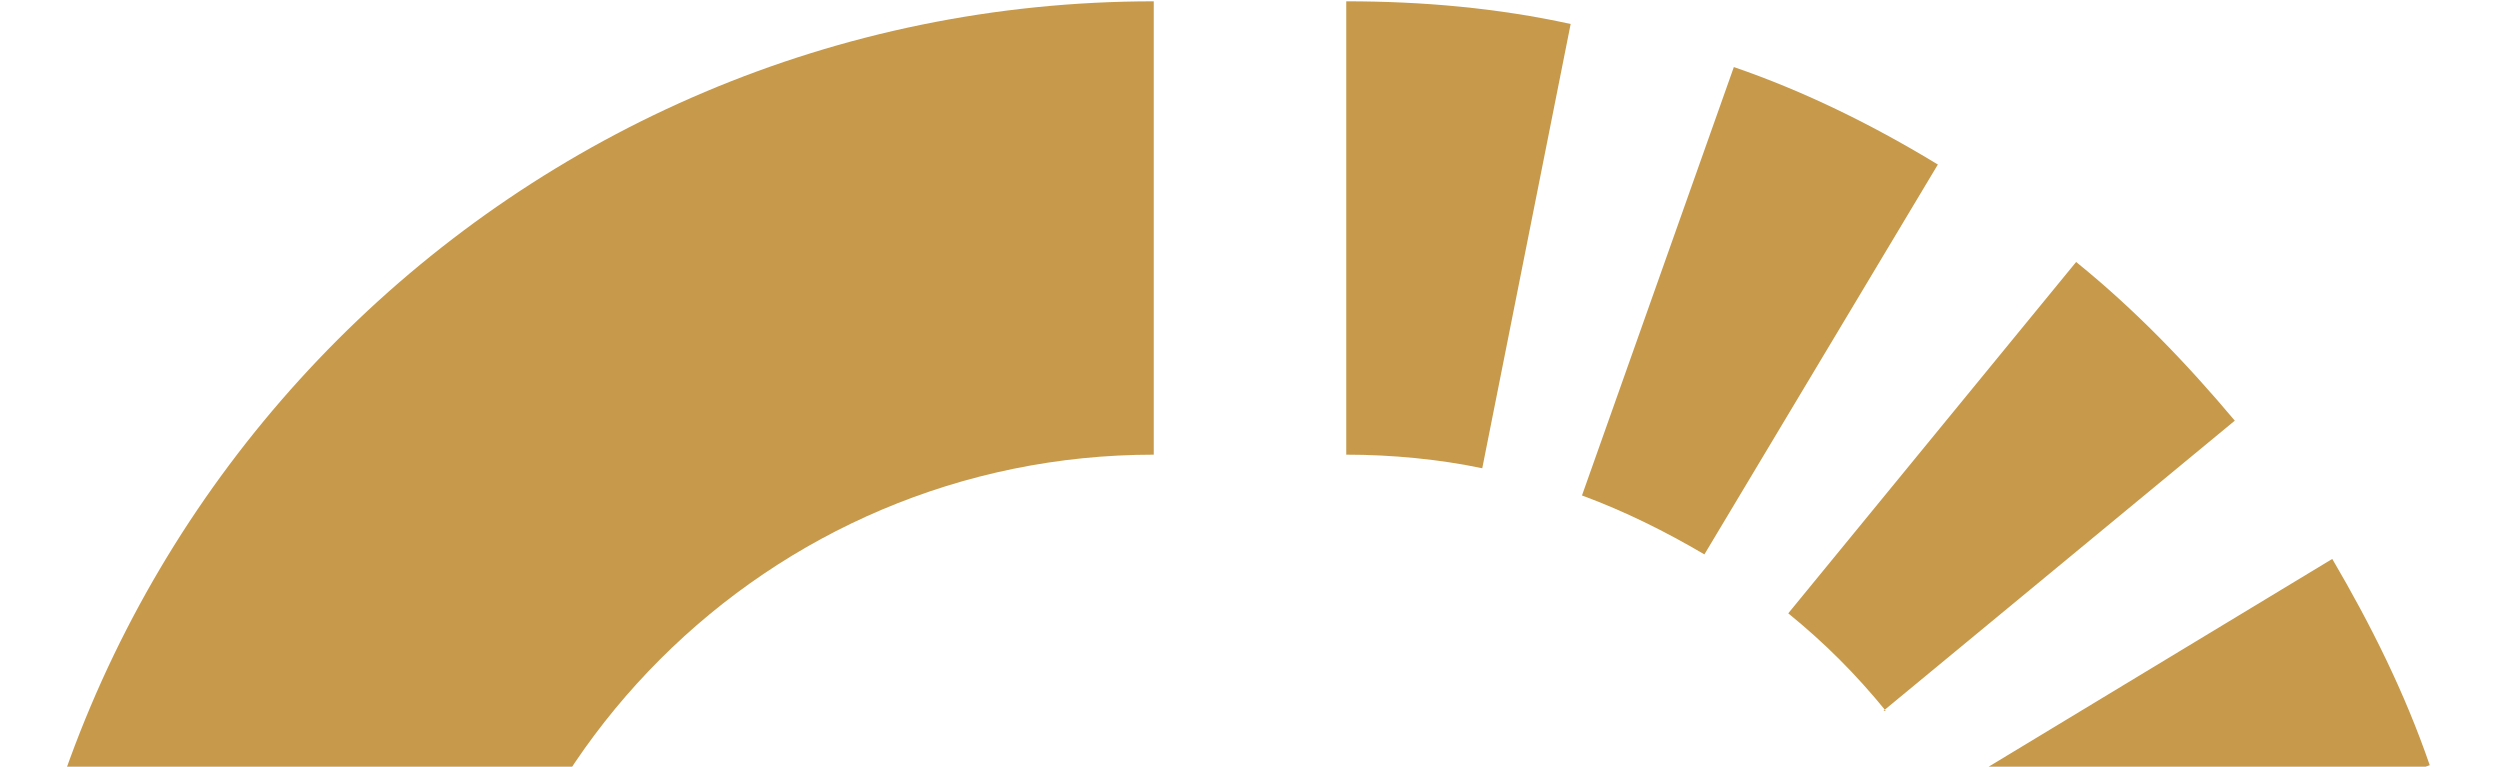
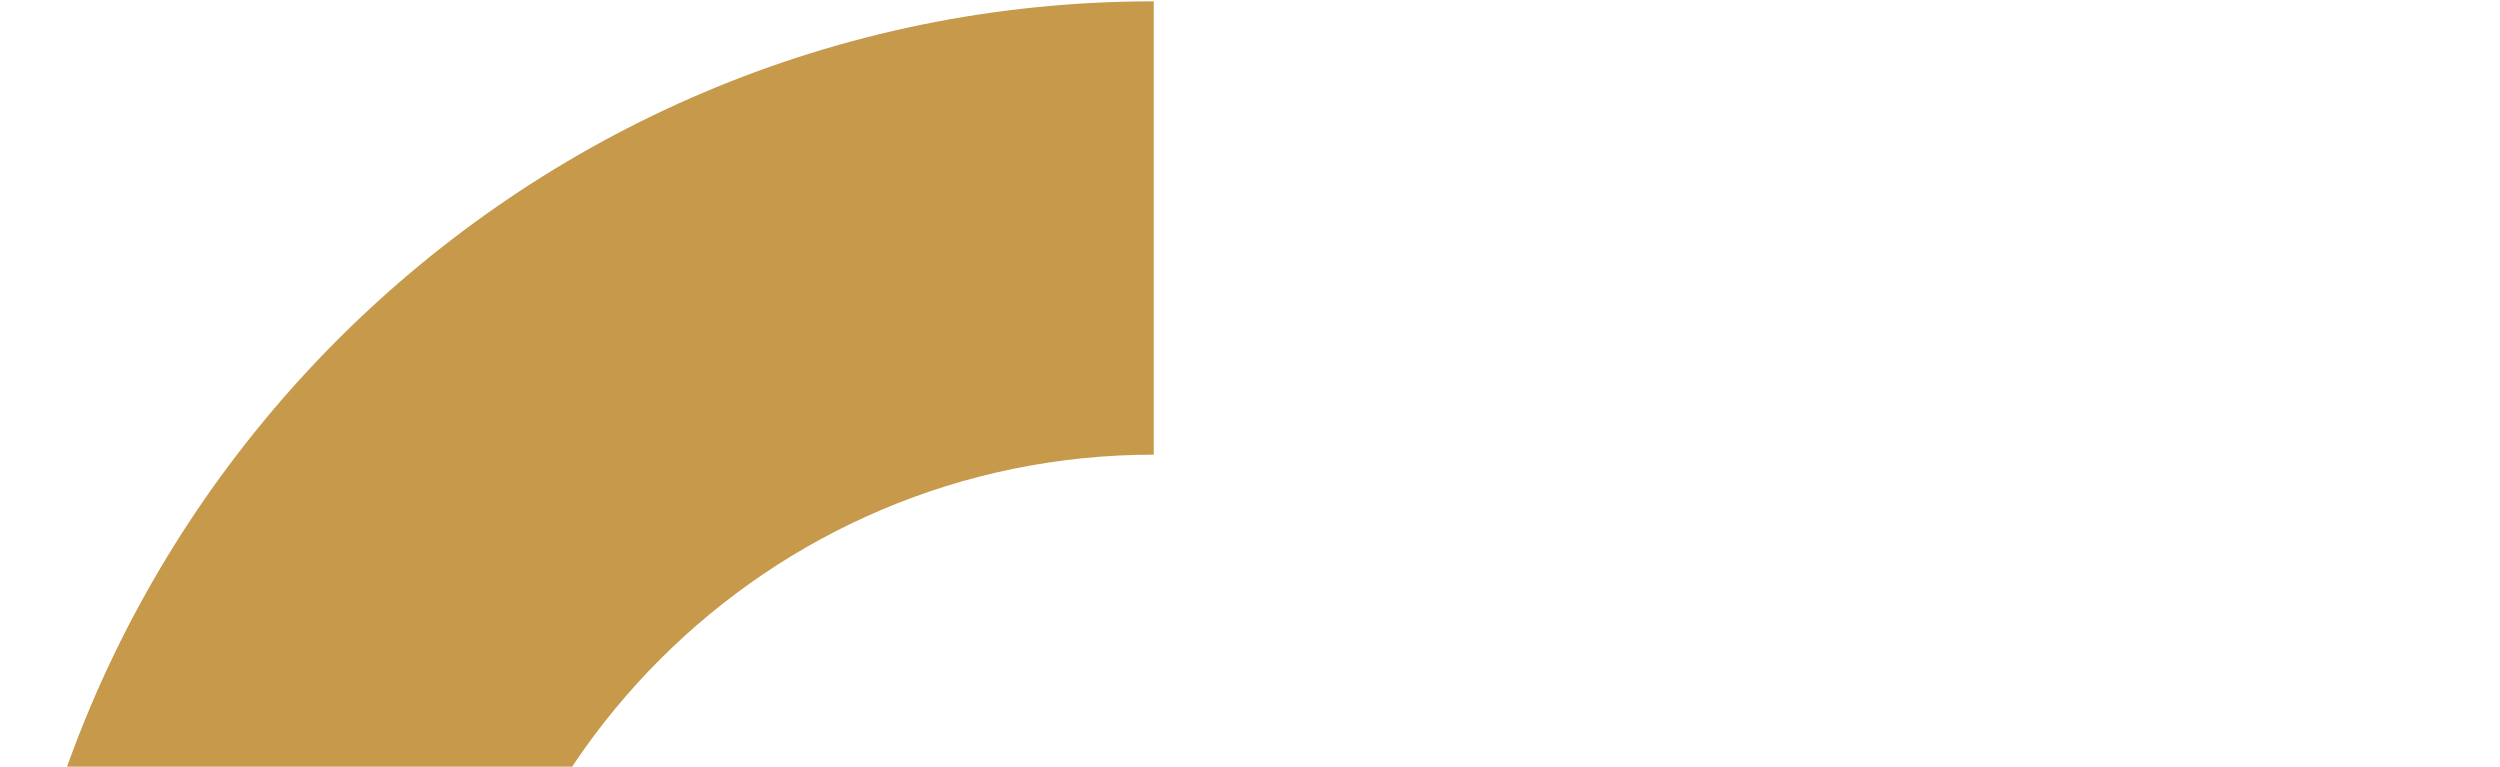
<svg xmlns="http://www.w3.org/2000/svg" width="600" height="184" viewBox="0 0 600 184" fill="none">
-   <path d="M599.456 276.672H490.655C490.655 265.248 489.567 254.368 487.39 244.032L594.56 222.816C597.824 240.224 600 258.176 600 276.672H599.456ZM480.318 220.096C476.51 209.759 472.158 199.967 466.174 190.719L559.744 134.142C568.992 149.919 577.152 166.239 583.136 183.647L480.318 220.096ZM452.574 170.591C445.502 161.887 437.886 154.271 429.182 147.199L498.271 62.877C512.415 74.302 524.927 87.358 536.351 100.958L452.03 170.591H452.574ZM409.053 133.054C399.805 127.614 390.013 122.718 379.677 118.91L416.125 16.093C433.534 22.077 449.854 30.237 465.086 39.485L409.053 133.054ZM355.741 112.382C345.404 110.206 333.98 109.118 323.1 109.118V0.316C341.596 0.316 359.549 1.948 376.957 5.756L355.741 112.382Z" fill="#C6994B" />
  <path d="M108.802 537.796H0V277.216C0 124.35 124.034 0.316 276.9 0.316V109.118C184.419 109.118 109.346 184.191 109.346 276.672V537.252L108.802 537.796Z" fill="#C6994B" />
</svg>